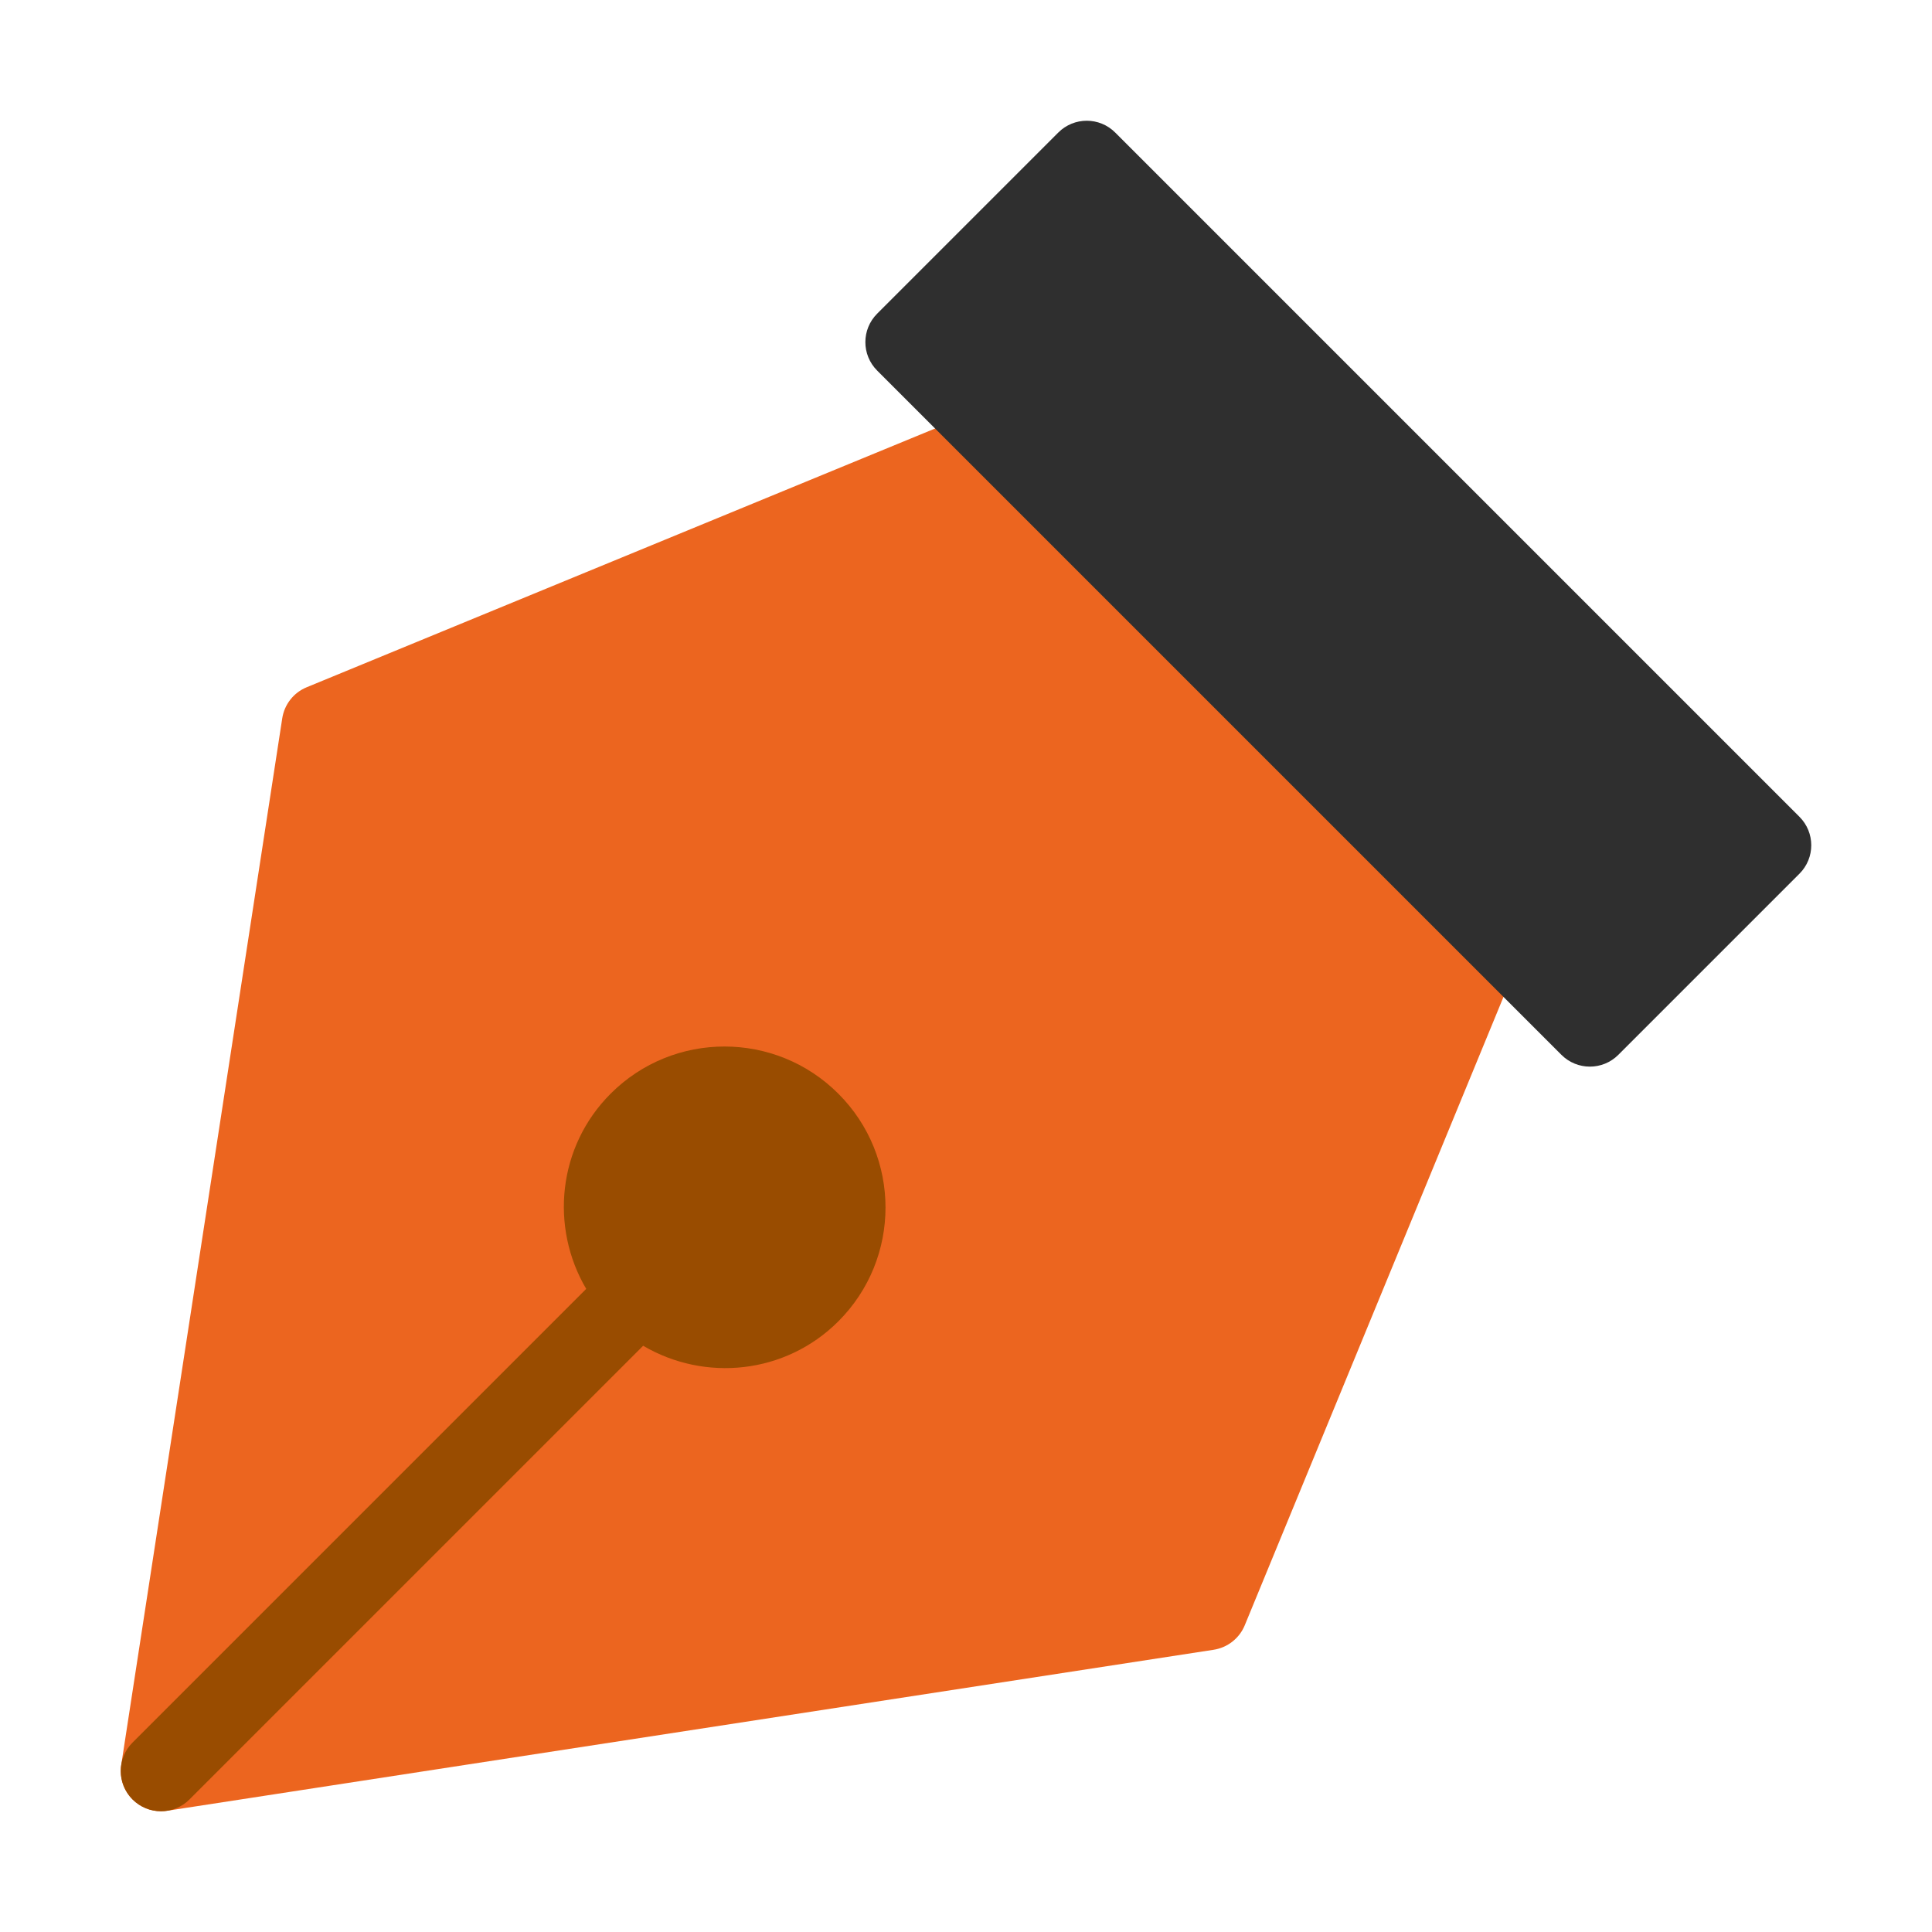
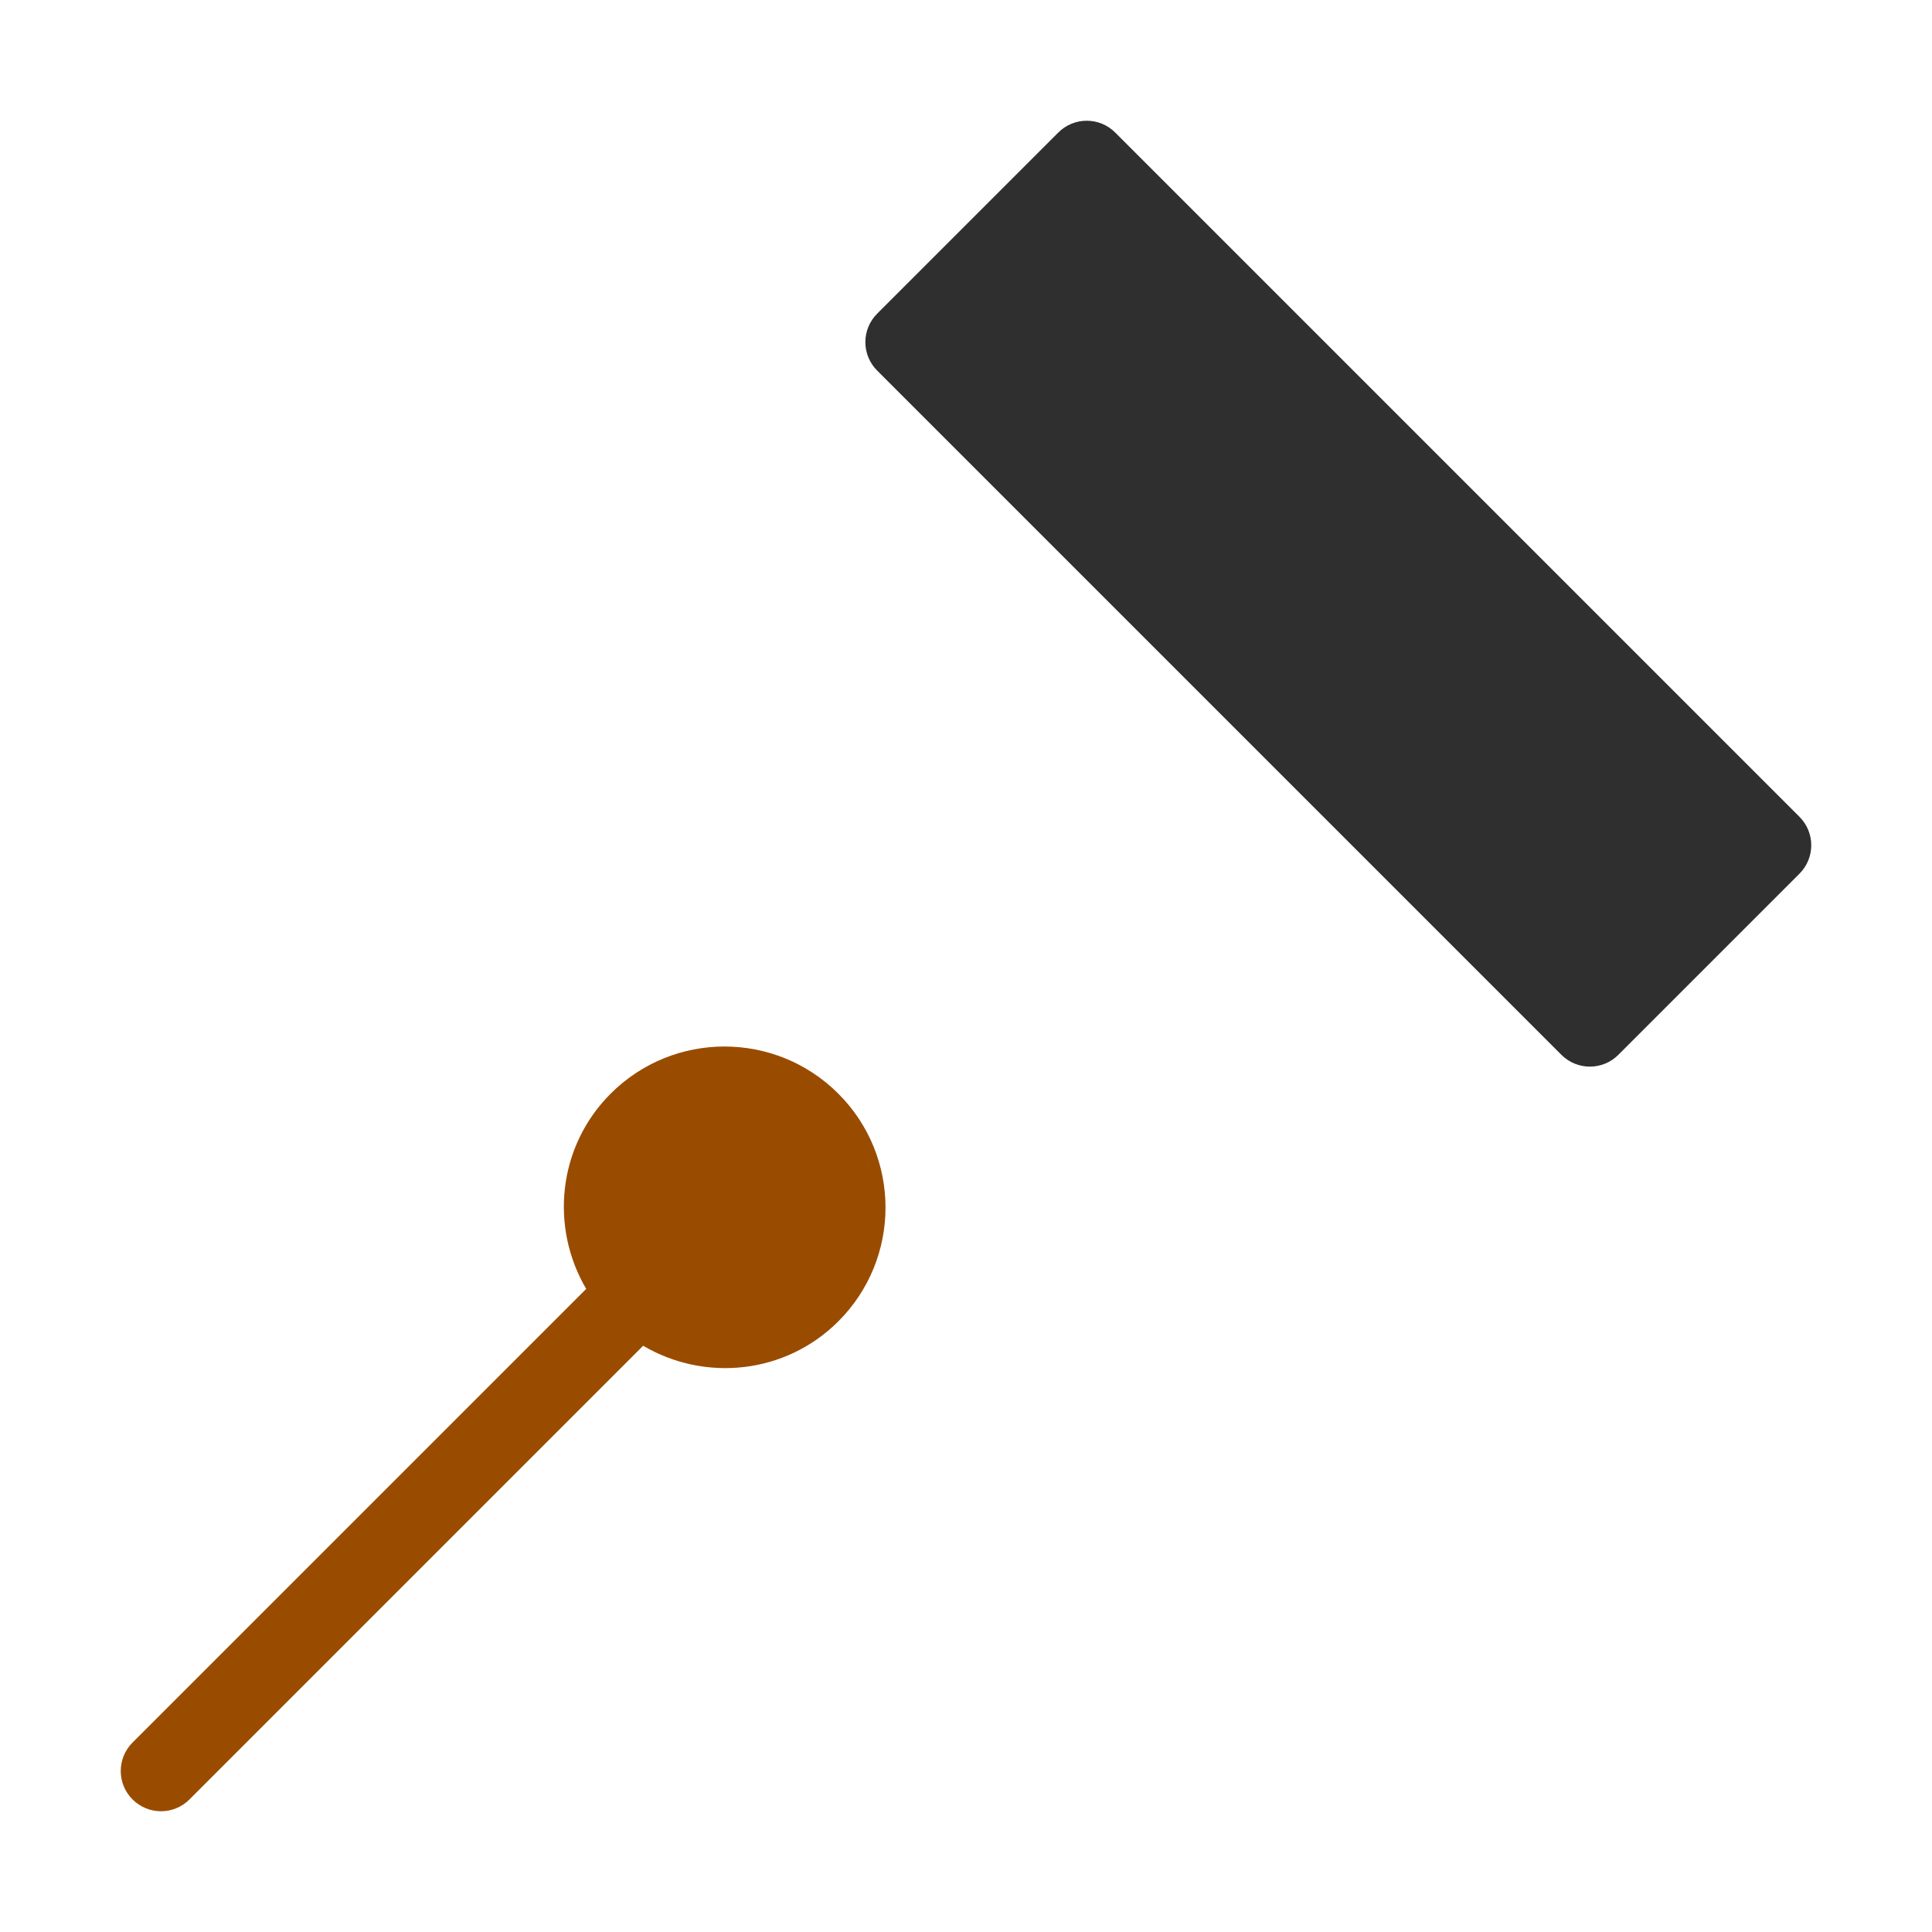
<svg xmlns="http://www.w3.org/2000/svg" viewBox="0 0 48 48" width="48" height="48">
  <title>pen tool</title>
  <g class="nc-icon-wrapper">
-     <path fill="#ec651f" d="M37.707,22.293l-12-12c-0.286-0.286-0.715-0.371-1.088-0.218l-17,7c-0.324,0.133-0.554,0.427-0.607,0.773 l-4,26c-0.048,0.314,0.056,0.634,0.281,0.859C3.482,44.896,3.737,45,4,45c0.05,0,0.102-0.004,0.152-0.012l26-4 c0.346-0.053,0.64-0.284,0.773-0.607l7-17C38.079,23.007,37.993,22.578,37.707,22.293z" />
    <path fill="#2f2f2f" d="M44.707,20.293l-17-17c-0.391-0.391-1.023-0.391-1.414,0l-4.5,4.5c-0.391,0.391-0.391,1.023,0,1.414l17,17 c0.195,0.195,0.451,0.293,0.707,0.293s0.512-0.098,0.707-0.293l4.5-4.5C45.098,21.316,45.098,20.684,44.707,20.293z" />
    <path fill="#994c00" d="M20.828,27.172c-1.562-1.562-4.095-1.562-5.657,0c-1.316,1.316-1.509,3.317-0.607,4.85L3.293,43.293 c-0.391,0.391-0.391,1.023,0,1.414C3.488,44.902,3.744,45,4,45s0.512-0.098,0.707-0.293l11.272-11.272 c1.533,0.902,3.533,0.709,4.85-0.607C22.391,31.266,22.391,28.734,20.828,27.172z" />
  </g>
</svg>